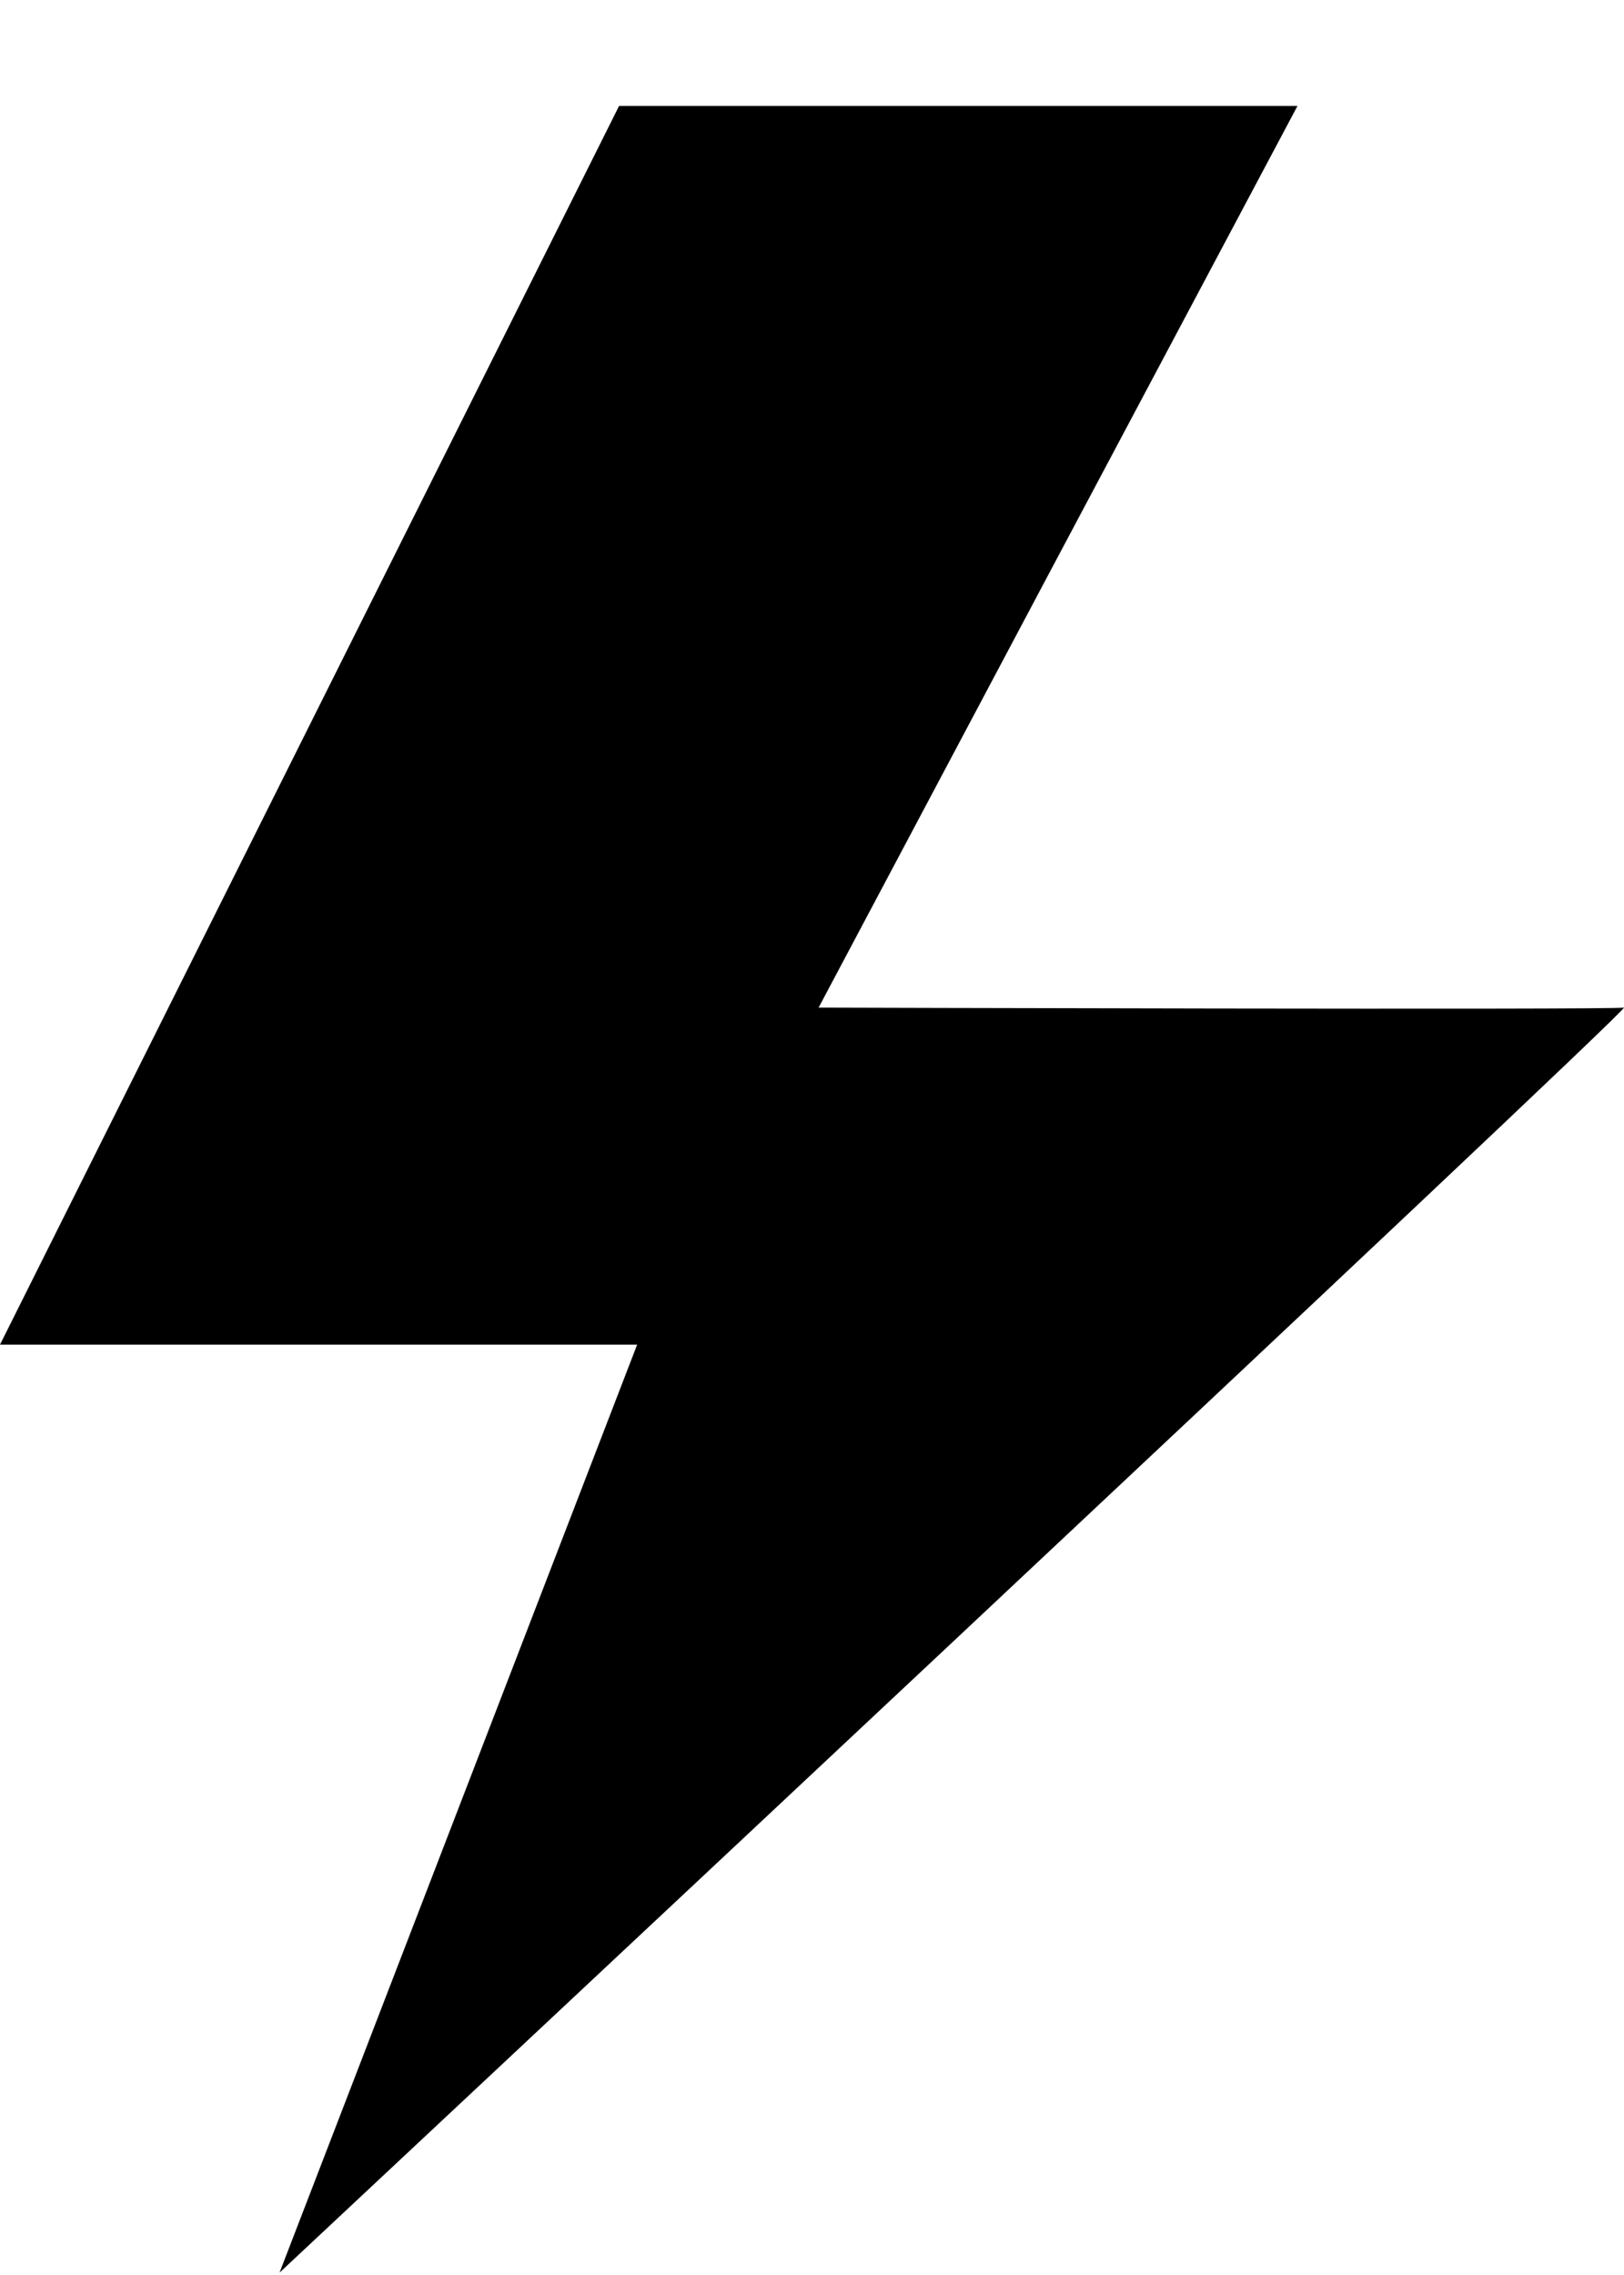
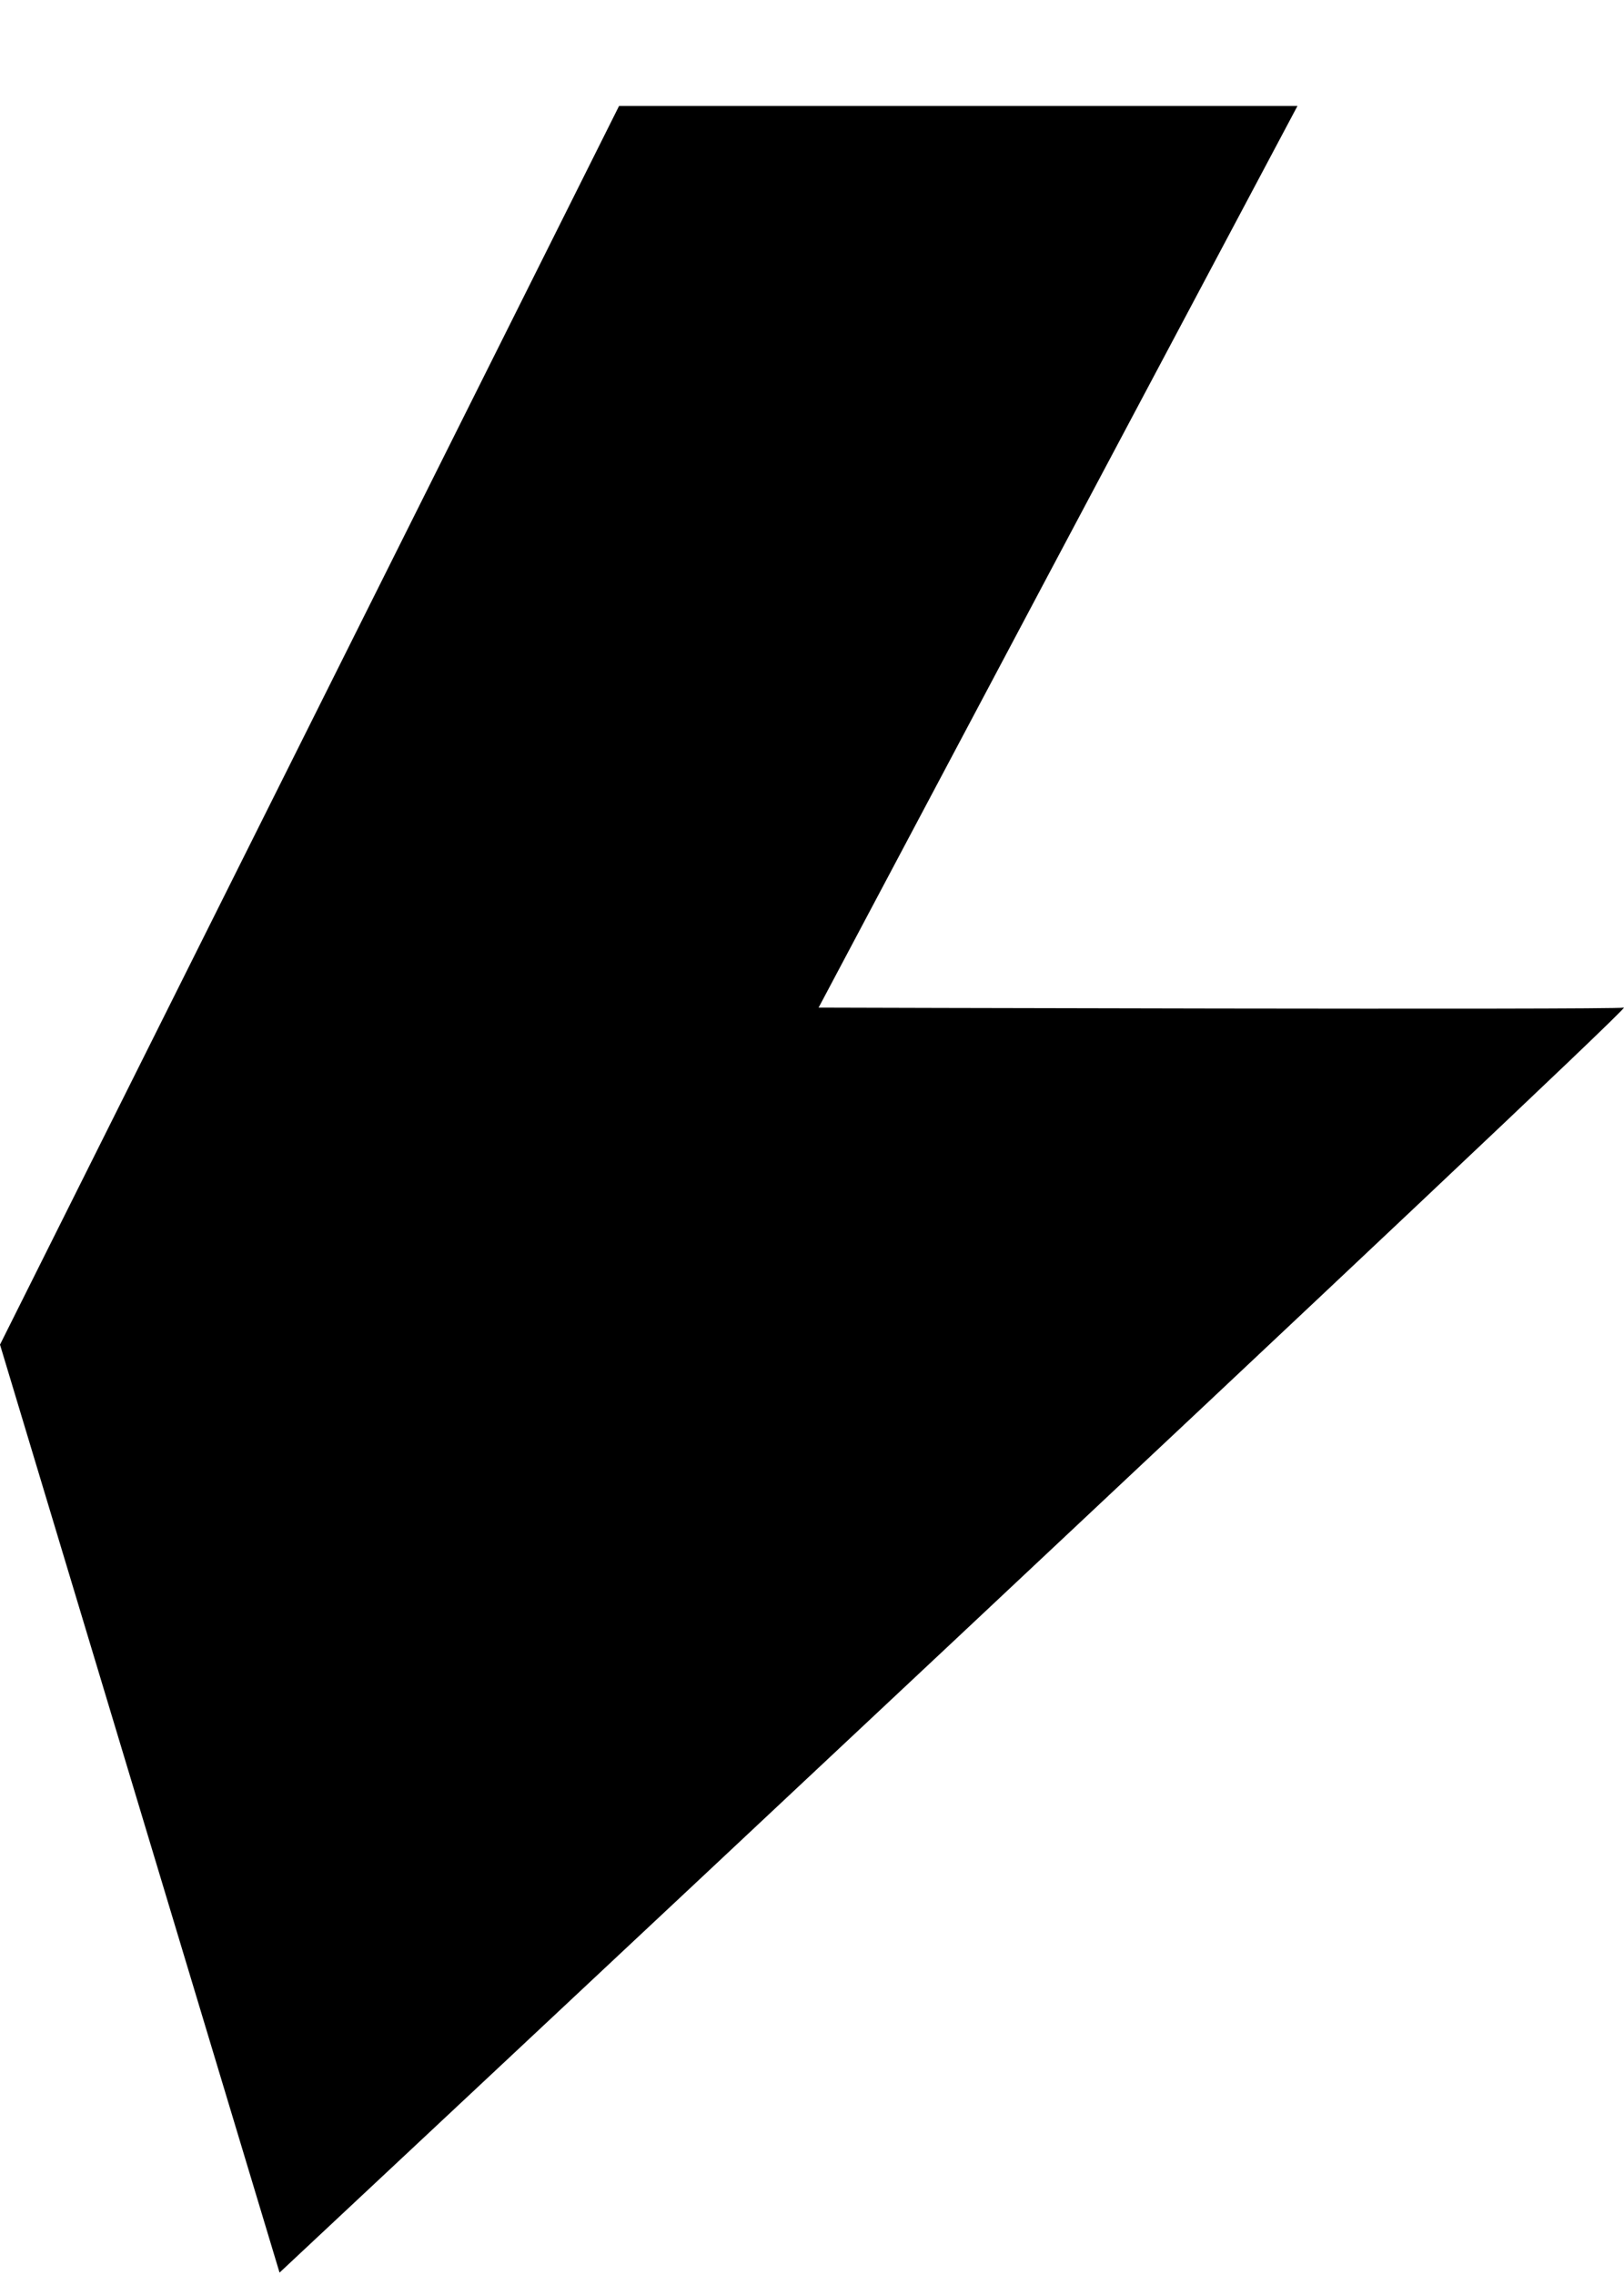
<svg xmlns="http://www.w3.org/2000/svg" width="15" height="21" viewBox="0 0 15 21" fill="none">
-   <path d="M7.561 9.301L9.697 5.279L11.984 0.978H5.718L0 12.412H5.885L2.582 20.978C2.582 20.978 15.096 9.279 14.999 9.301C14.903 9.323 7.558 9.301 7.558 9.301" fill="black" />
+   <path d="M7.561 9.301L9.697 5.279L11.984 0.978H5.718L0 12.412L2.582 20.978C2.582 20.978 15.096 9.279 14.999 9.301C14.903 9.323 7.558 9.301 7.558 9.301" fill="black" />
</svg>